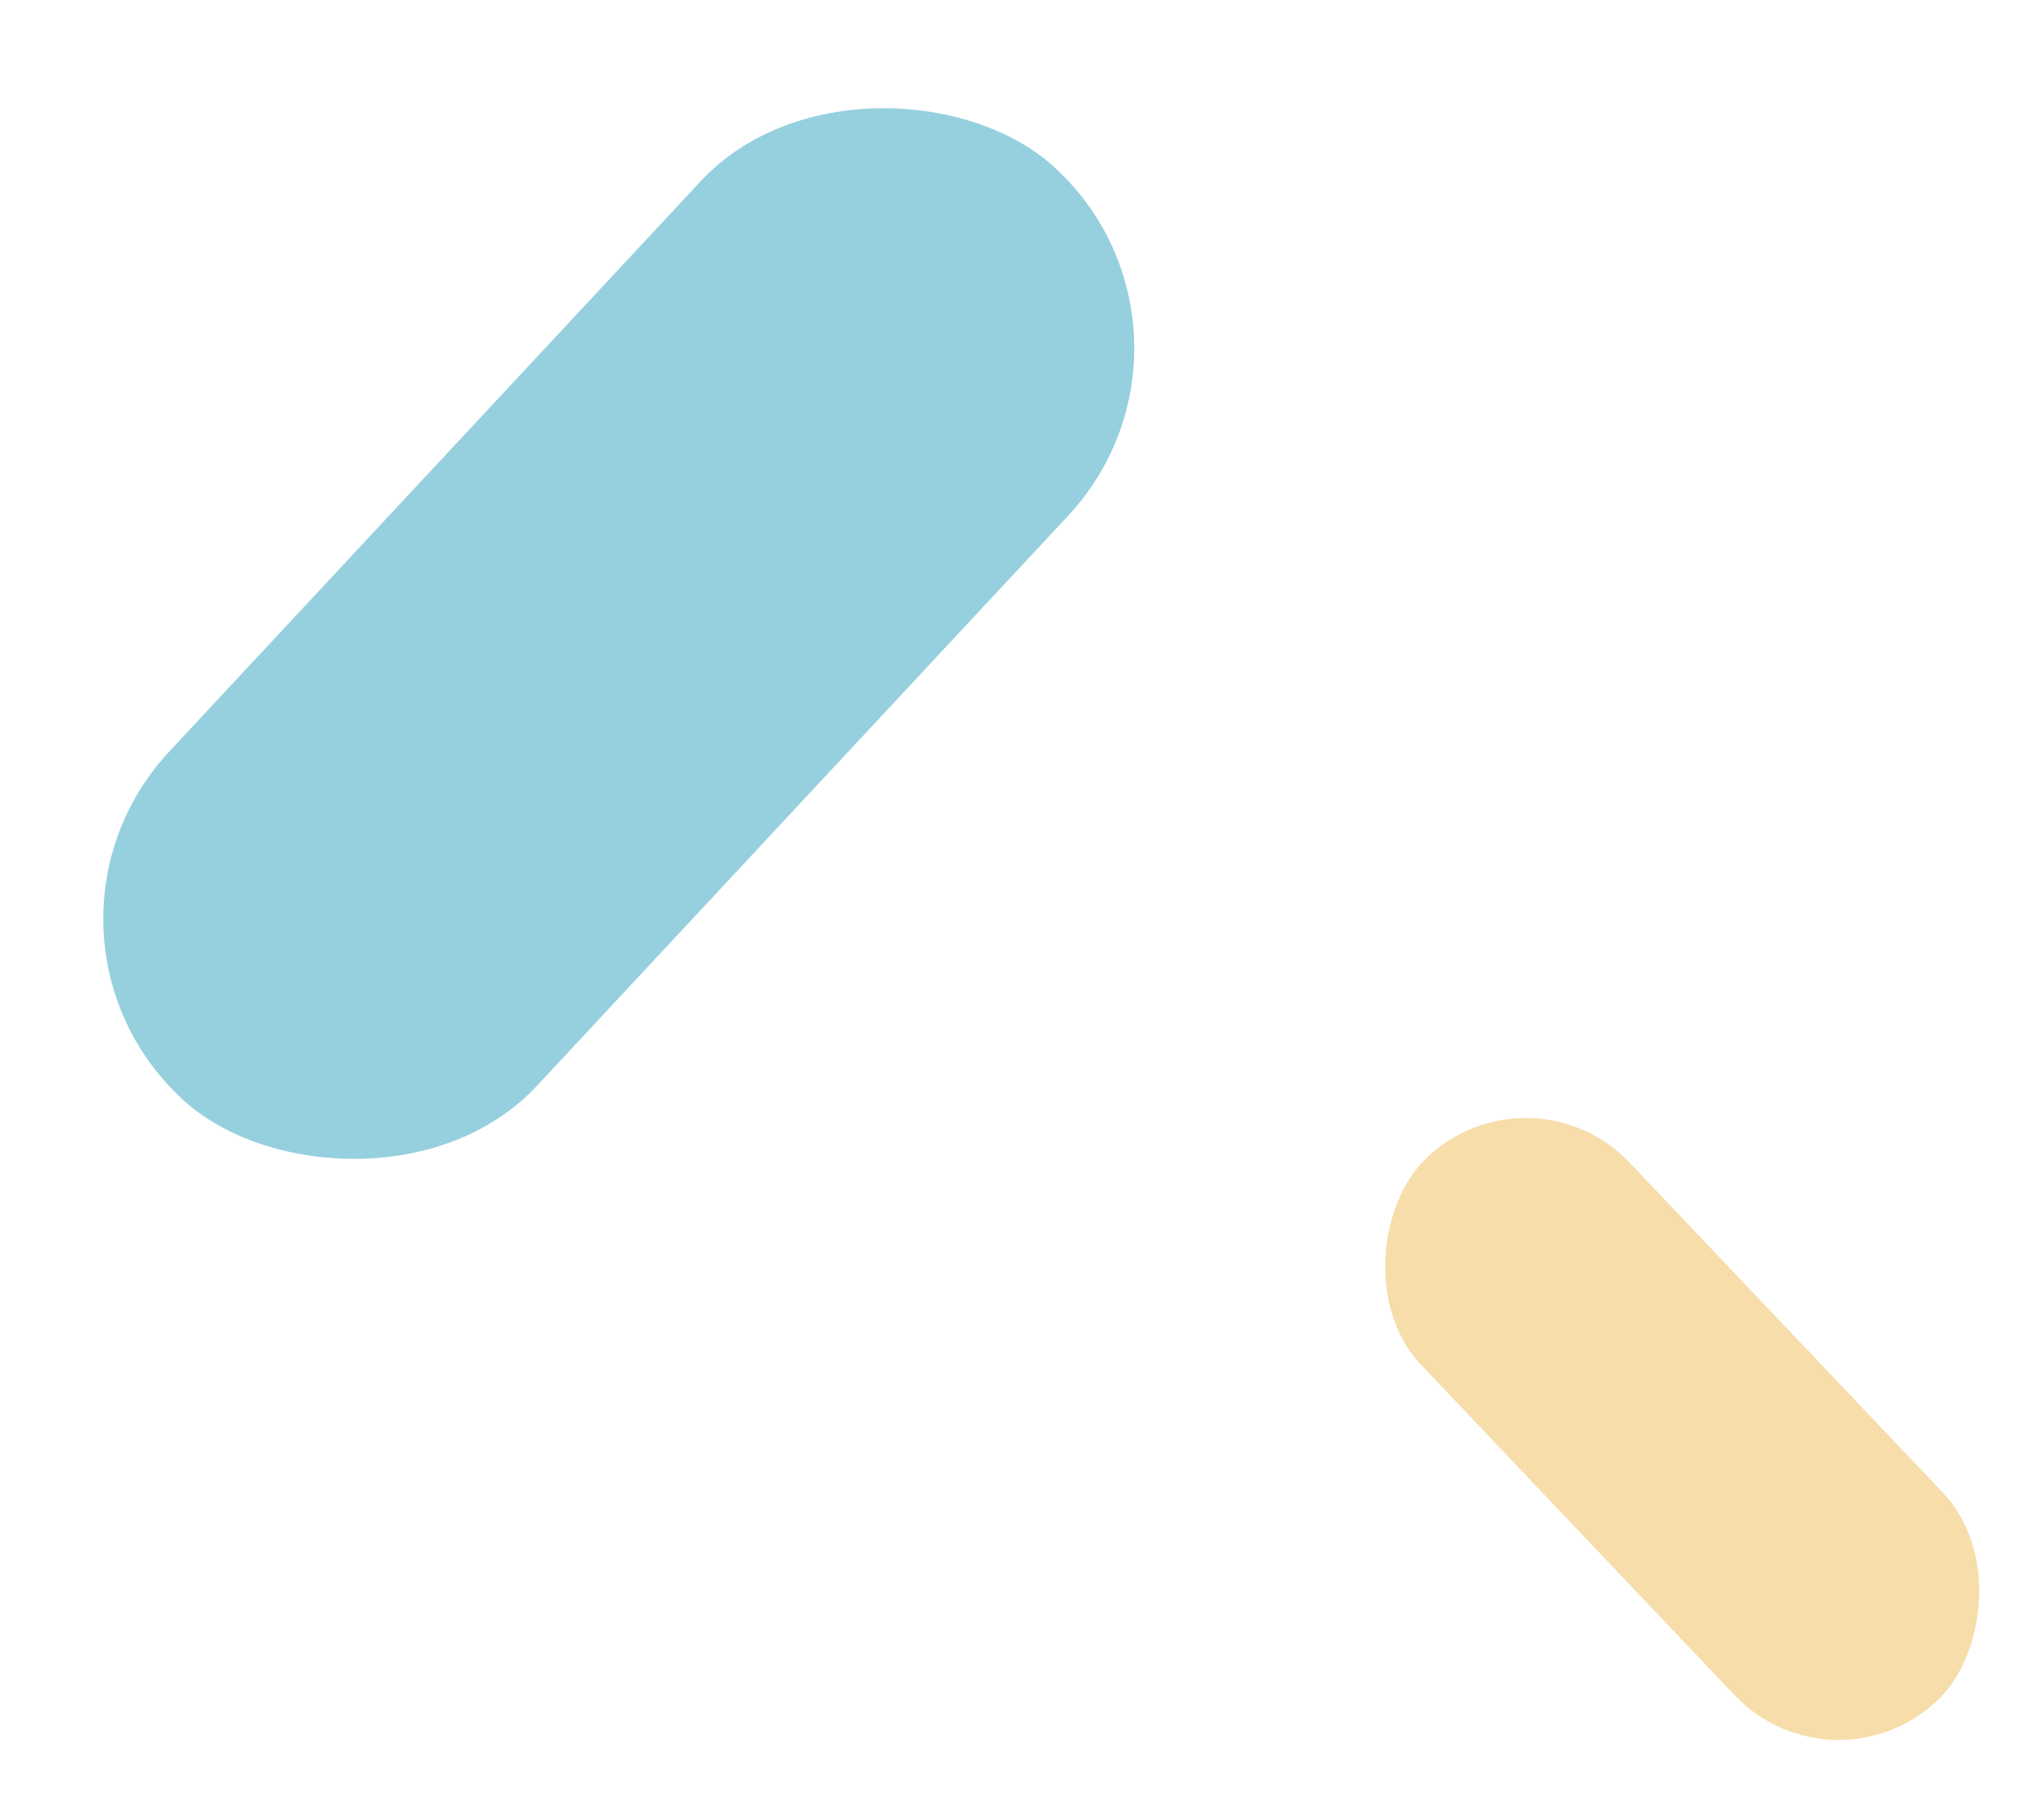
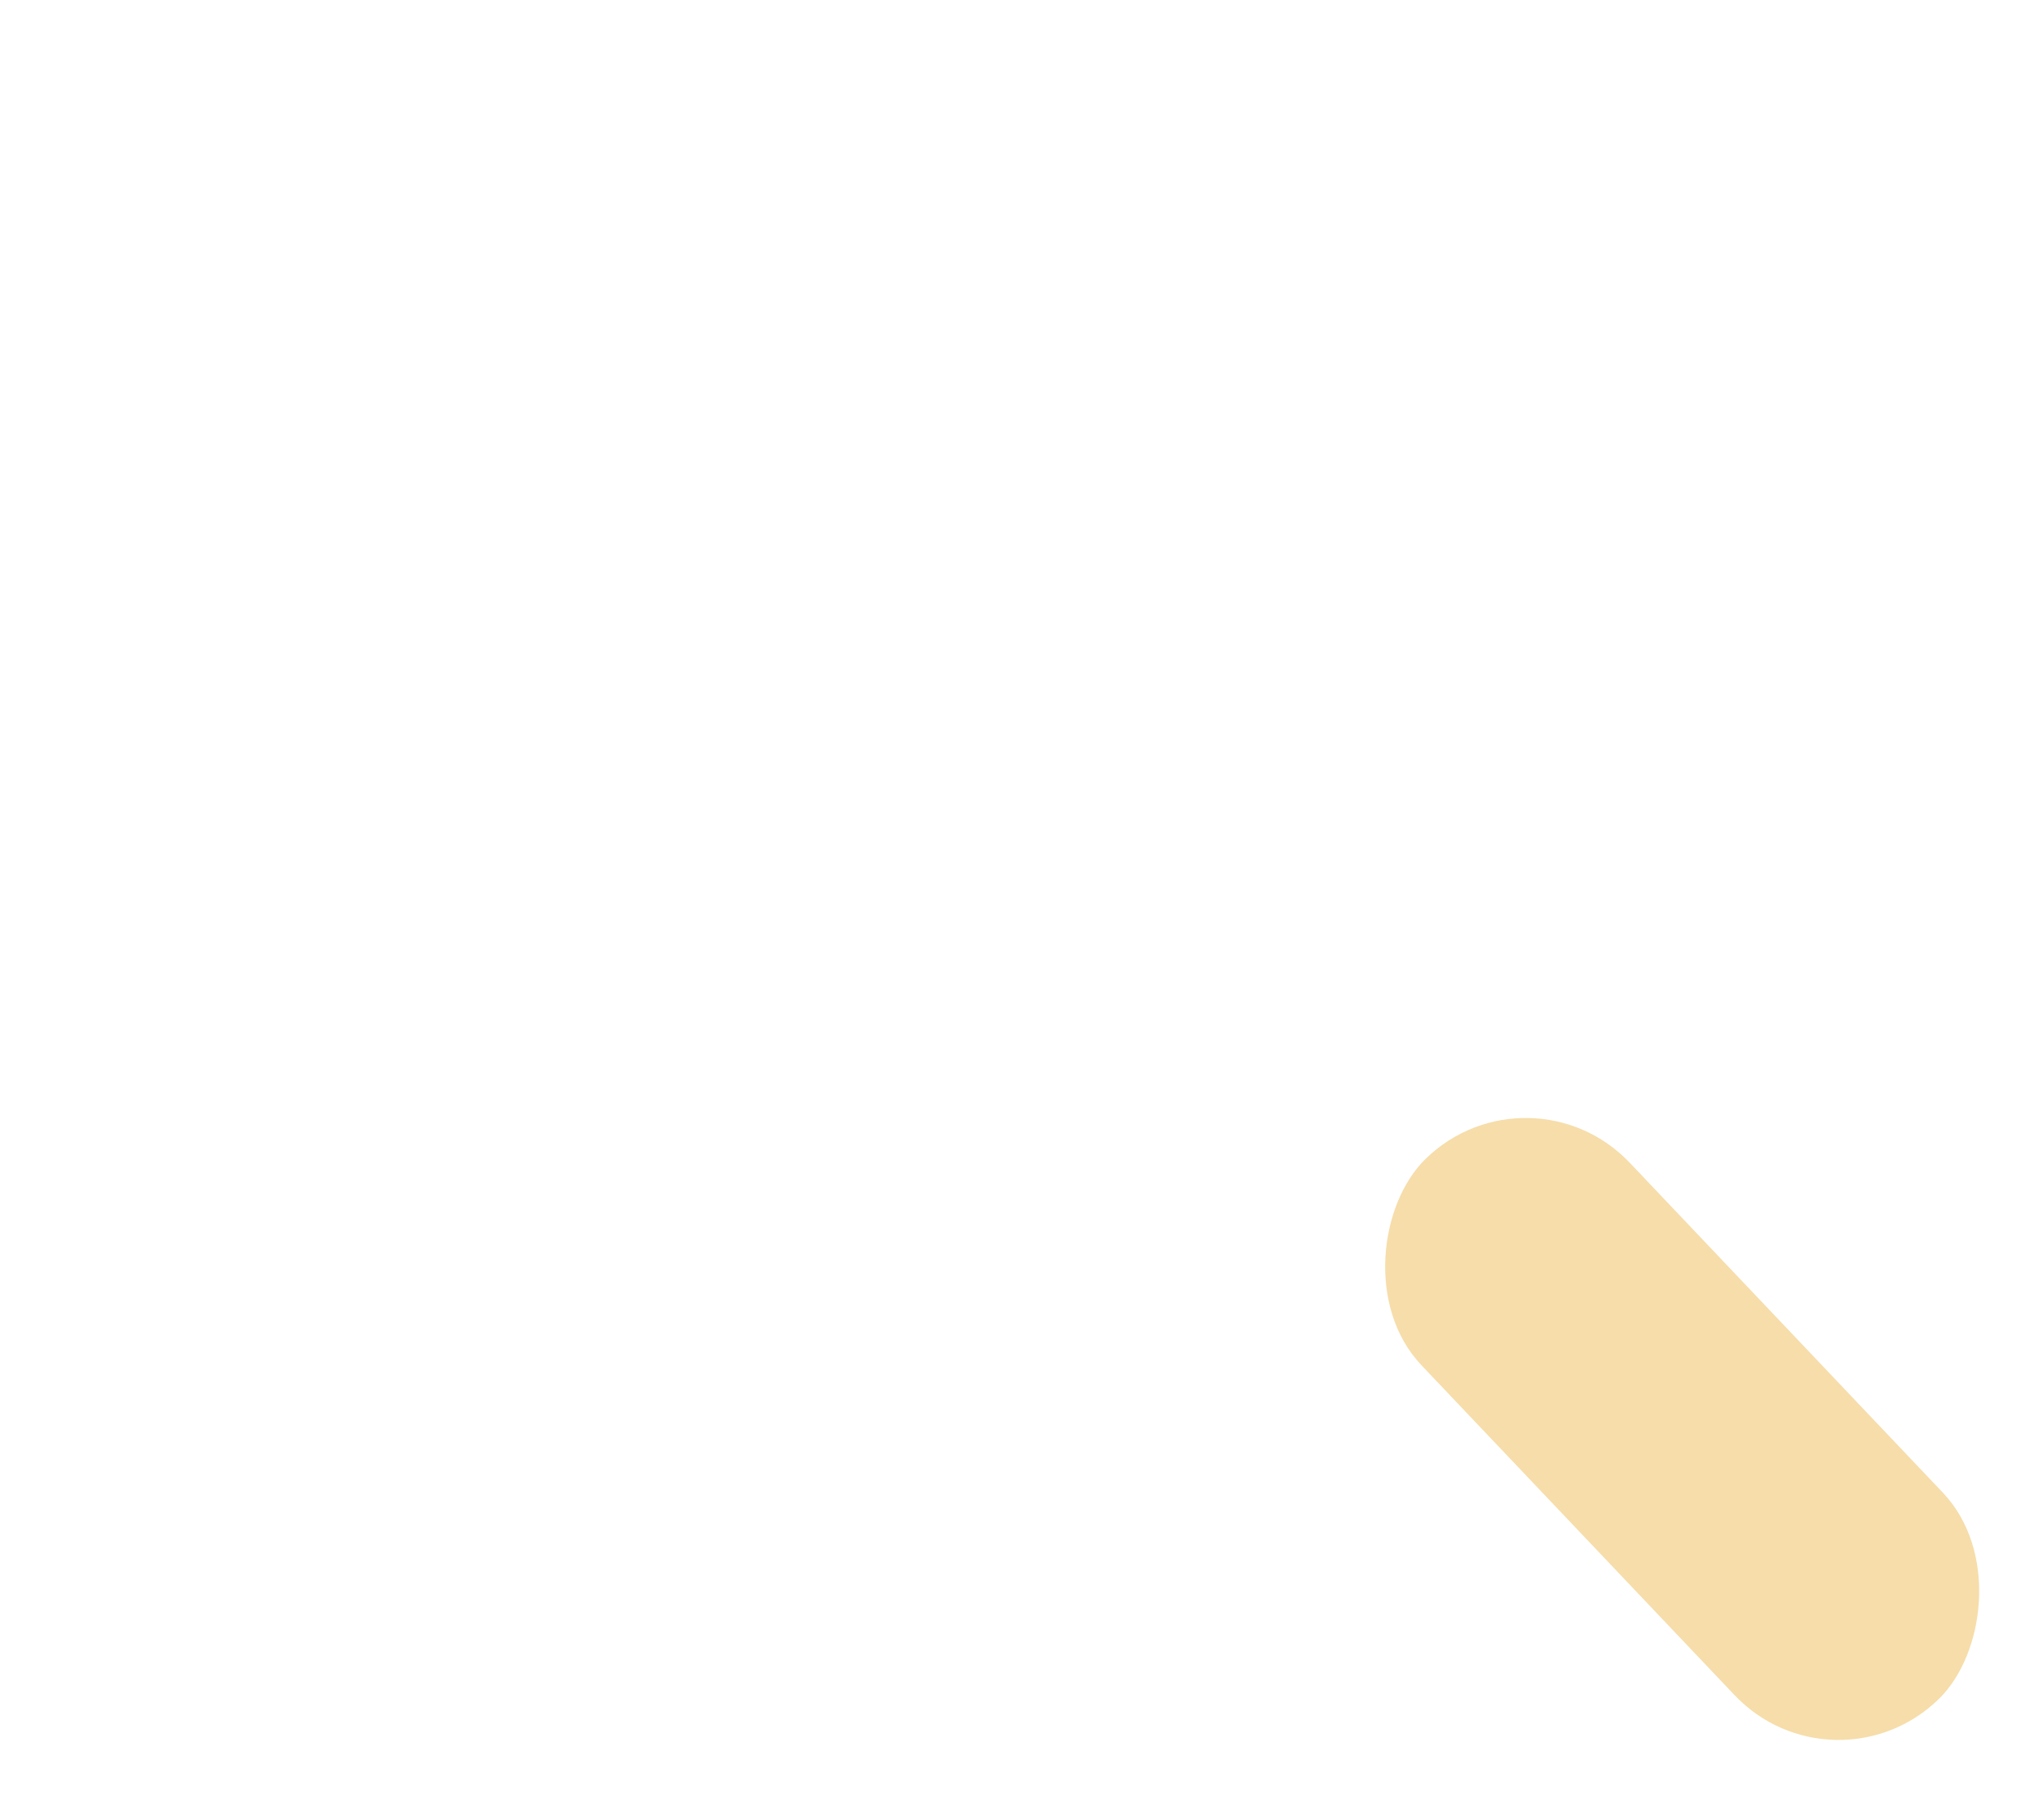
<svg xmlns="http://www.w3.org/2000/svg" width="317" height="280" viewBox="0 0 317 280" fill="none">
-   <rect width="197.863" height="77.108" rx="38.554" transform="matrix(0.682 -0.732 0.739 0.673 0 144.742)" fill="#96D0DE" />
  <rect width="115.619" height="45.057" rx="22.529" transform="matrix(-0.688 -0.725 0.717 -0.697 284.506 279.262)" fill="#F6DDAA" />
</svg>